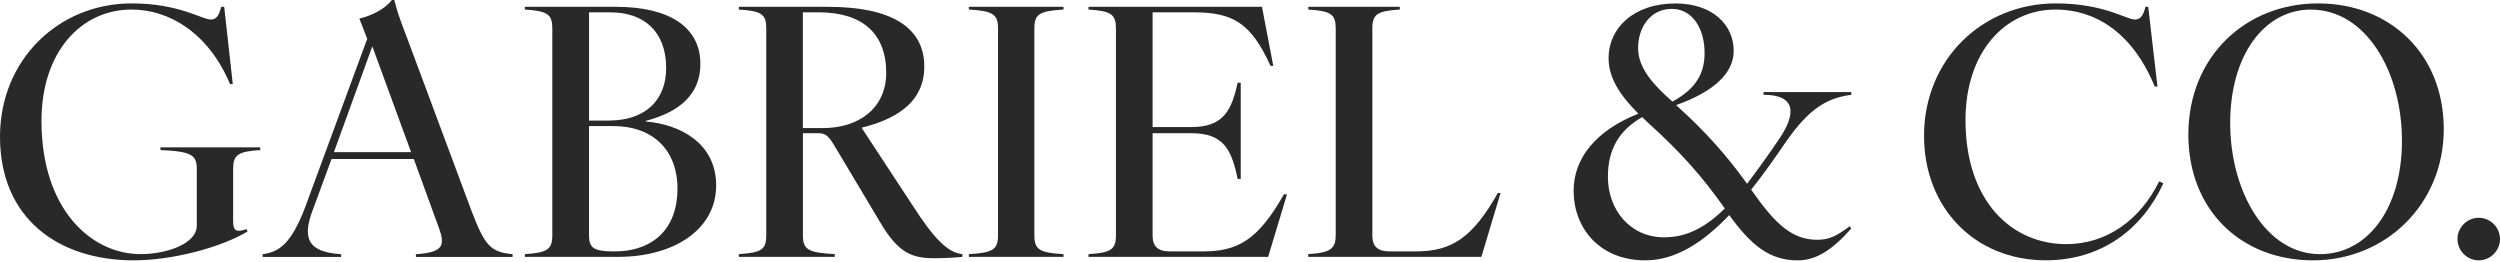
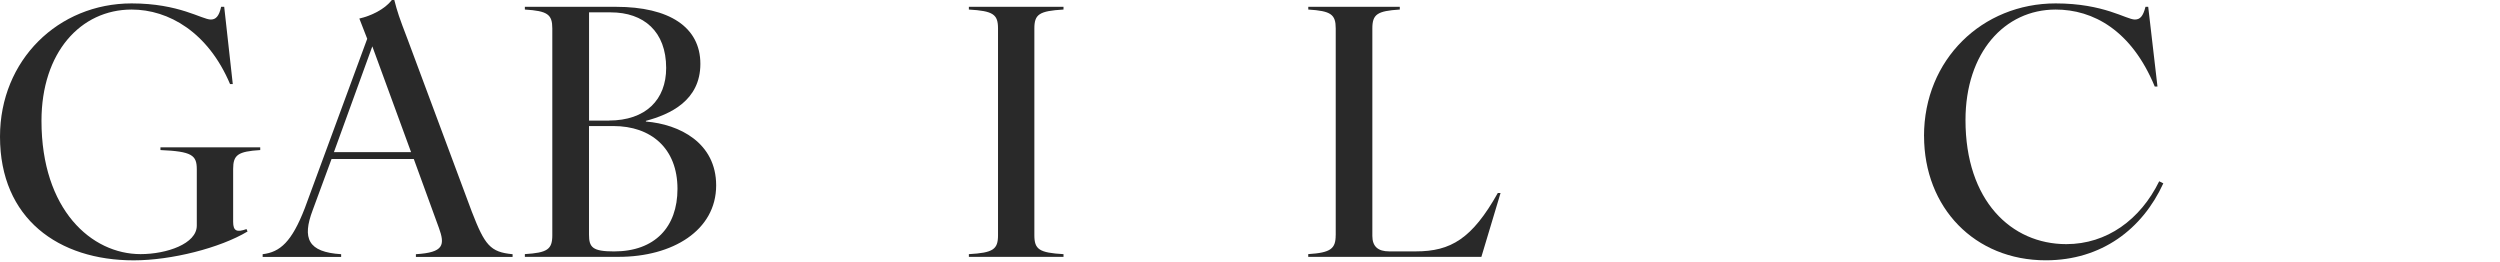
<svg xmlns="http://www.w3.org/2000/svg" fill="none" viewBox="0 0 248 26" height="26" width="248">
  <path fill="#292929" d="M0 13.558C0 5.959 5.783 0.338 13.06 0.338C17.788 0.338 20.032 1.938 20.915 1.938C21.39 1.938 21.731 1.632 21.935 0.676H22.241L23.092 8.341H22.822C20.644 3.196 16.733 0.948 13.06 0.948C7.992 0.948 4.115 5.209 4.115 11.989C4.115 20.814 9.082 25.209 13.943 25.209C16.529 25.209 19.522 24.187 19.522 22.382V16.793C19.522 15.397 19.047 15.02 15.917 14.886V14.615H25.815V14.886C23.606 15.024 23.128 15.362 23.128 16.761V22.009C23.128 22.929 23.5 23.066 24.454 22.724L24.556 22.964C21.833 24.599 17.007 25.826 13.264 25.826C5.818 25.826 0 21.702 0 13.558Z" />
  <path fill="#292929" d="M43.533 22.59L41.049 15.774H32.889L31.017 20.853C29.962 23.648 30.543 25.012 33.842 25.216V25.488H26.055V25.216C27.789 25.012 28.946 23.99 30.237 20.649L36.428 3.848L35.647 1.84C36.836 1.568 38.162 0.92 38.876 0H39.115C39.421 1.191 39.59 1.702 40.441 3.919L46.801 20.991C48.091 24.328 48.637 25.012 50.849 25.216V25.488H41.257V25.216C44.047 25.047 44.149 24.296 43.536 22.594L43.533 22.59ZM40.779 15.094L36.934 4.599L33.124 15.094H40.775H40.779Z" />
  <path fill="#292929" d="M54.789 23.337V2.822C54.789 1.427 54.314 1.085 52.066 0.947V0.676H61.113C66.386 0.676 69.477 2.685 69.477 6.332C69.477 9.98 66.484 11.34 64.071 11.989V12.056C67.406 12.327 71.043 14.166 71.043 18.392C71.043 22.858 66.723 25.48 61.352 25.48H52.066V25.208C54.31 25.071 54.789 24.733 54.789 23.333V23.337ZM60.403 11.957C64.075 11.957 66.084 9.878 66.084 6.745C66.084 3.133 63.875 1.226 60.576 1.226H58.434V11.961H60.407L60.403 11.957ZM60.913 24.941C64.962 24.941 67.206 22.523 67.206 18.738C67.206 14.717 64.589 12.504 60.846 12.504H58.429V23.27C58.429 24.532 58.771 24.941 60.913 24.941Z" />
-   <path fill="#292929" d="M76.013 23.337V2.822C76.013 1.427 75.569 1.085 73.29 0.947V0.676H82.133C88.426 0.676 91.69 2.72 91.69 6.604C91.69 10.487 88.324 11.954 85.468 12.669L90.434 20.232C92.745 23.844 94.071 25.071 95.468 25.208V25.48C94.856 25.546 93.632 25.617 92.745 25.617C90.501 25.617 89.108 25.173 87.202 21.867L82.847 14.575C82.133 13.349 81.827 13.211 81.113 13.211H79.649V23.333C79.649 24.729 80.124 25.071 82.811 25.208V25.48H73.29V25.208C75.569 25.071 76.013 24.733 76.013 23.333V23.337ZM81.588 12.708C85.33 12.708 87.912 10.629 87.912 7.221C87.912 3.337 85.566 1.222 81.211 1.222H79.645V12.704H81.584L81.588 12.708Z" />
  <path fill="#292929" d="M99.003 23.337V2.822C99.003 1.427 98.528 1.085 96.112 0.947V0.676H105.5V0.947C103.083 1.085 102.609 1.423 102.609 2.822V23.337C102.609 24.733 103.083 25.075 105.5 25.212V25.483H96.112V25.212C98.528 25.075 99.003 24.736 99.003 23.337Z" />
-   <path fill="#292929" d="M110.702 23.337V2.822C110.702 1.427 110.227 1.085 107.979 0.947V0.676H125.187L126.309 6.537H126.038C124.1 2.311 122.366 1.222 118.388 1.222H114.339V12.602H118.184C121.31 12.602 122.162 11.034 122.774 8.207H123.08V17.747H122.774C122.162 14.748 121.31 13.215 118.184 13.215H114.339V23.404C114.339 24.461 114.916 24.937 116.006 24.937H119.372C122.809 24.937 124.814 23.777 127.364 19.281H127.67L125.799 25.483H107.979V25.212C110.223 25.075 110.702 24.736 110.702 23.337Z" />
  <path fill="#292929" d="M132.504 23.337V2.822C132.504 1.427 132.029 1.085 129.781 0.947V0.676H138.859V0.947C136.615 1.085 136.137 1.423 136.137 2.822V23.404C136.137 24.461 136.713 24.937 137.804 24.937H140.456C143.924 24.937 146.035 23.675 148.585 19.143H148.856L146.953 25.479H129.777V25.208C132.021 25.071 132.5 24.662 132.5 23.333L132.504 23.337Z" />
-   <path fill="#292929" d="M171.543 21.329C168.958 24.057 166.204 25.826 163.21 25.826C158.585 25.826 156.102 22.52 156.102 18.943C156.102 15.637 158.381 12.913 162.528 11.278C160.692 9.438 159.57 7.732 159.57 5.759C159.57 2.795 162.053 0.342 166.2 0.342C169.872 0.342 171.983 2.453 171.983 5.043C171.983 7.225 170.08 9.065 166.271 10.428C169.162 13.019 171.304 15.436 173.309 18.231C174.294 16.938 175.349 15.472 176.506 13.766C178.174 11.313 178.205 9.403 174.941 9.403V9.131H183.647V9.403C181.469 9.709 179.633 10.491 177.118 14.139C175.996 15.774 174.874 17.378 173.717 18.809L173.784 18.911C176.165 22.319 177.832 23.785 180.281 23.785C181.505 23.785 182.219 23.377 183.478 22.457L183.647 22.661C181.709 24.874 180.077 25.829 178.342 25.829C175.588 25.829 173.752 24.399 171.54 21.333L171.543 21.329ZM165.082 23.542C167.326 23.542 169.197 22.555 171.1 20.68C168.923 17.579 166.714 15.091 163.654 12.331C163.383 12.091 163.144 11.855 162.904 11.616C160.594 12.944 159.503 14.819 159.503 17.543C159.503 20.782 161.68 23.542 165.082 23.542ZM165.898 10.083C168.346 8.754 169.095 7.186 169.095 5.244C169.095 2.893 167.938 0.881 165.831 0.881C163.724 0.881 162.5 2.72 162.5 4.764C162.5 6.808 164.066 8.443 165.902 10.079L165.898 10.083Z" />
  <path fill="#292929" d="M190.862 13.491C190.862 5.893 196.645 0.338 203.922 0.338C208.716 0.338 210.929 1.938 211.777 1.938C212.287 1.938 212.593 1.631 212.832 0.676H213.103L214.021 8.581H213.75C211.439 2.992 207.63 0.948 203.922 0.948C198.853 0.948 194.977 5.209 194.977 11.918C194.977 19.89 199.501 24.218 204.978 24.218C208.991 24.218 212.322 21.797 214.193 17.984L214.601 18.188C212.526 22.72 208.481 25.822 202.938 25.822C195.899 25.822 190.866 20.61 190.866 13.487L190.862 13.491Z" />
-   <path fill="#292929" d="M217.084 13.353C217.084 5.586 222.797 0.338 229.941 0.338C237.085 0.338 242.421 5.346 242.421 12.811C242.421 20.275 236.638 25.826 229.462 25.826C222.287 25.826 217.084 20.818 217.084 13.353ZM230.145 25.212C234.806 25.212 238.274 20.782 238.274 13.966C238.274 7.15 234.735 0.951 229.227 0.951C224.668 0.951 221.235 5.417 221.235 12.198C221.235 18.978 224.774 25.212 230.145 25.212Z" />
-   <path fill="#292929" d="M243.782 23.715C243.782 22.555 244.735 21.604 245.893 21.604C247.05 21.604 248 22.559 248 23.715C248 24.87 247.046 25.826 245.893 25.826C244.739 25.826 243.782 24.87 243.782 23.715Z" />
</svg>